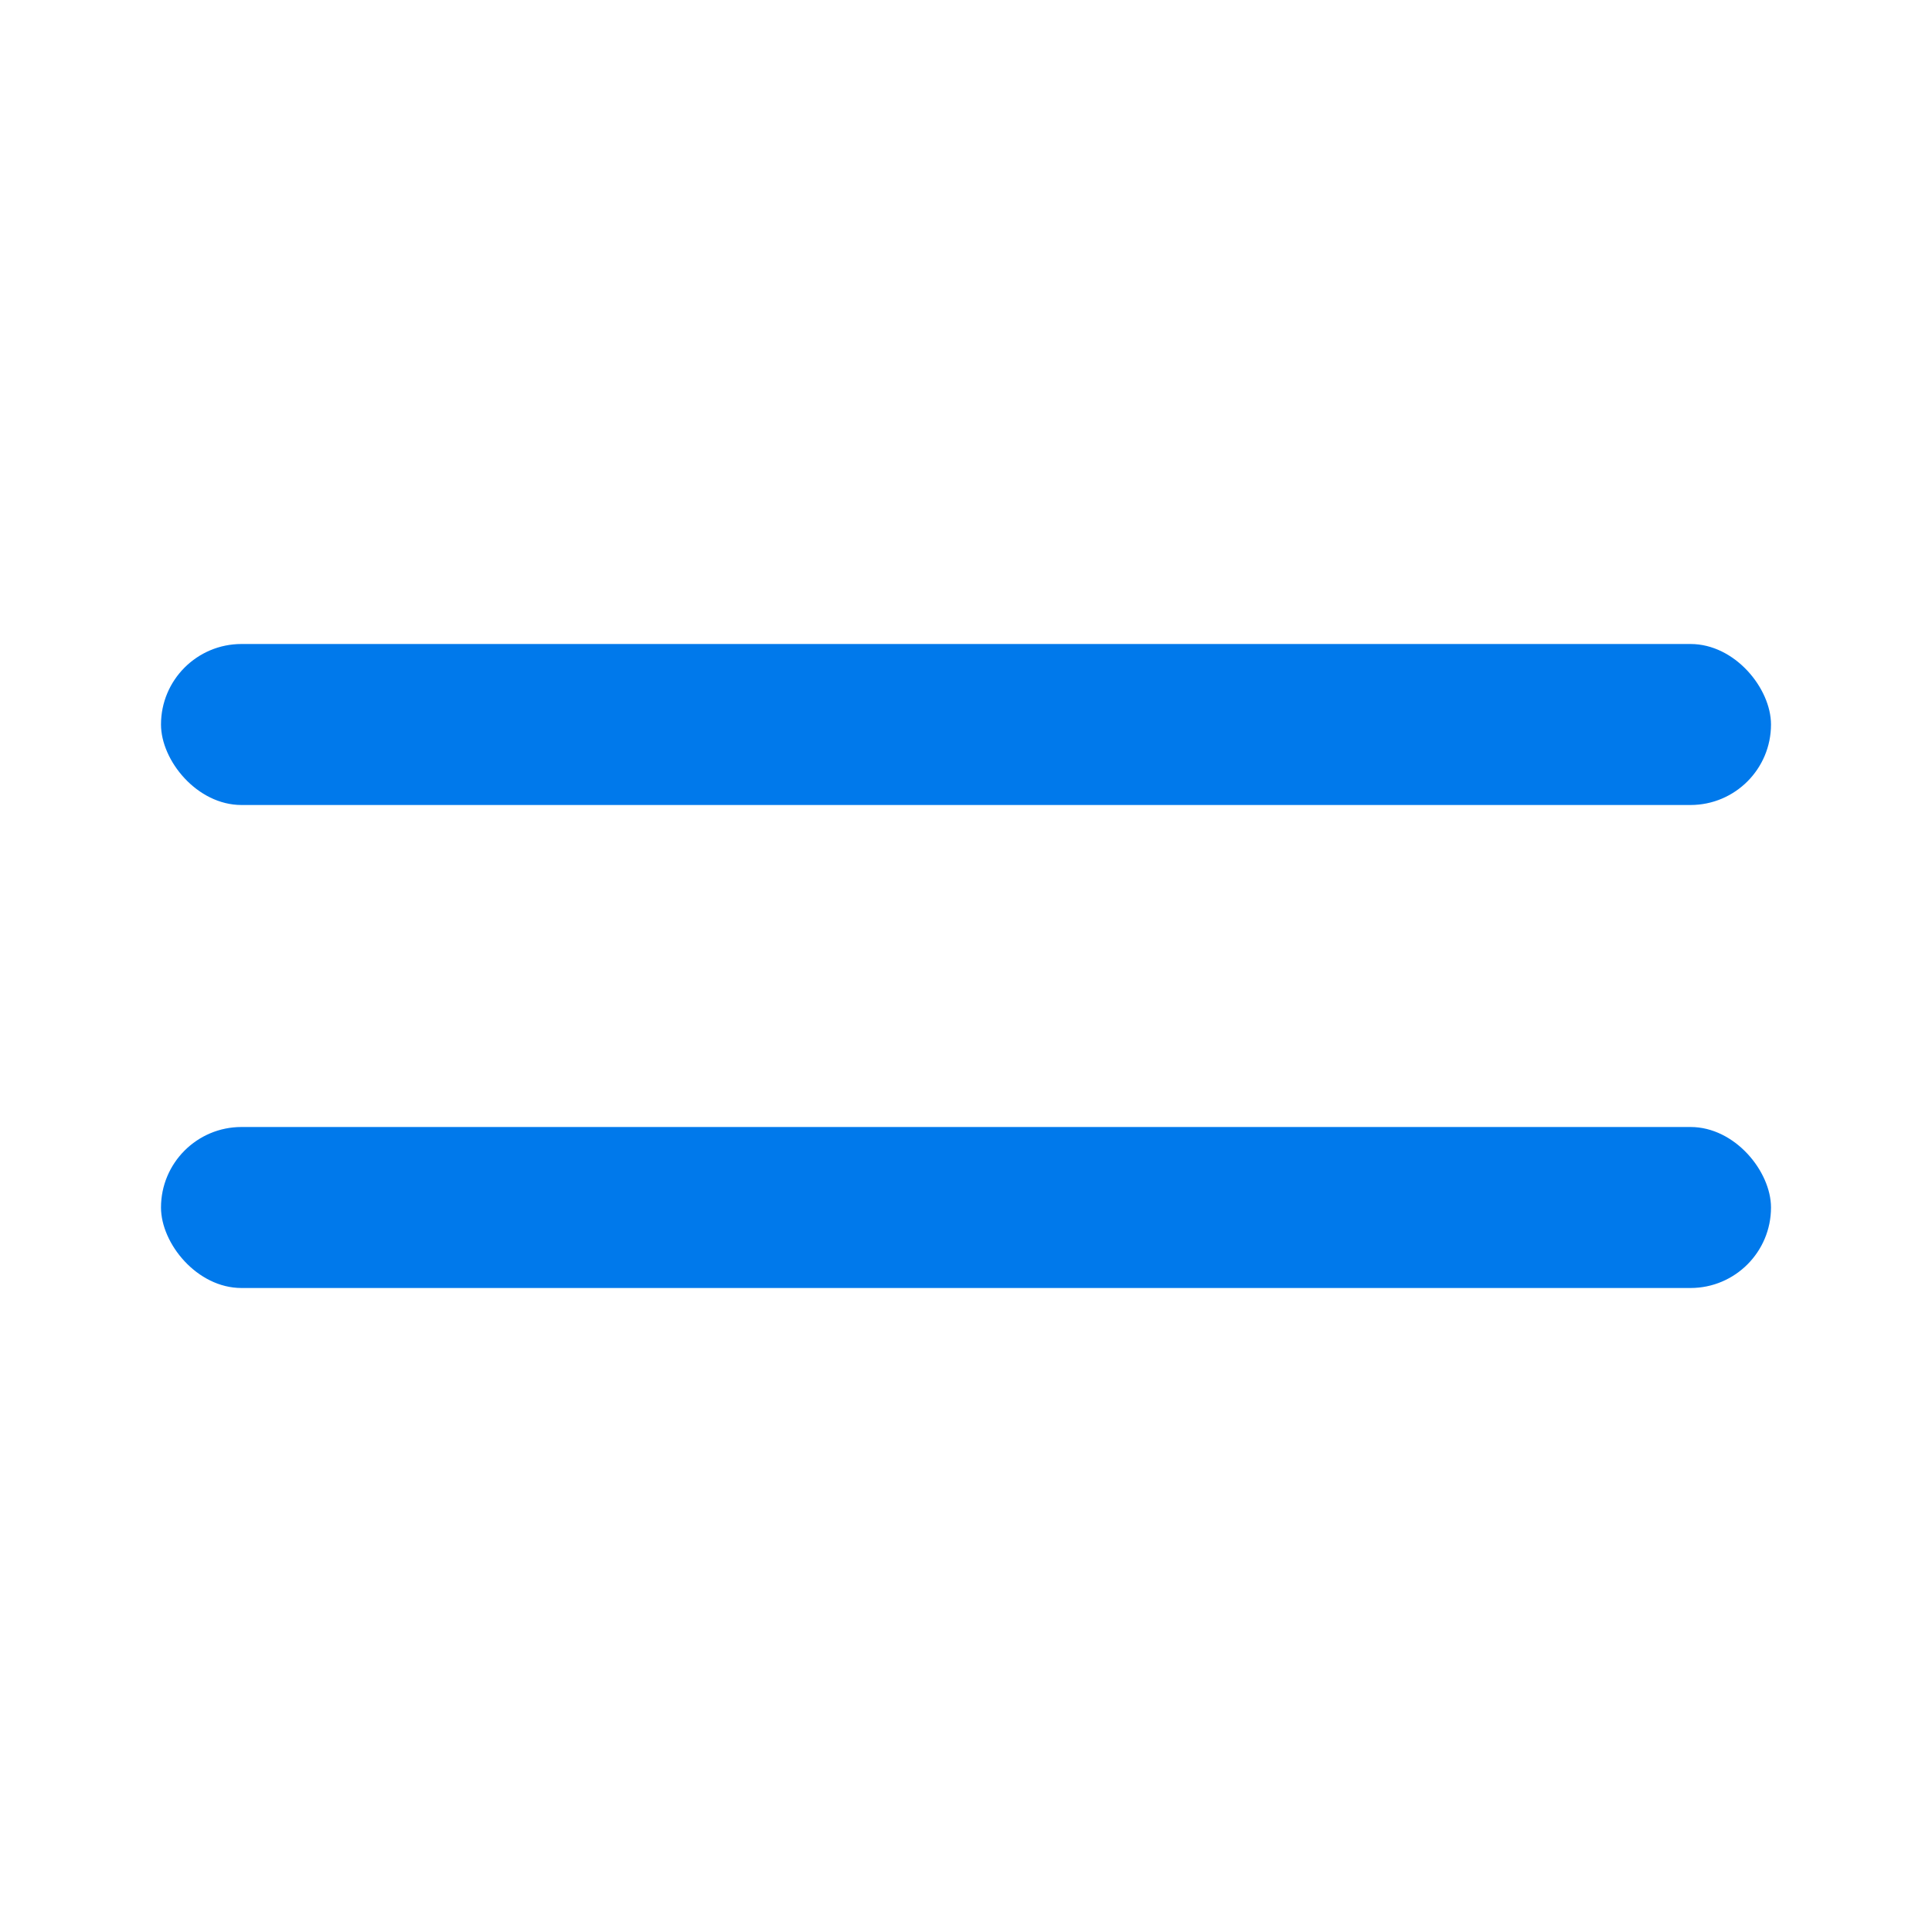
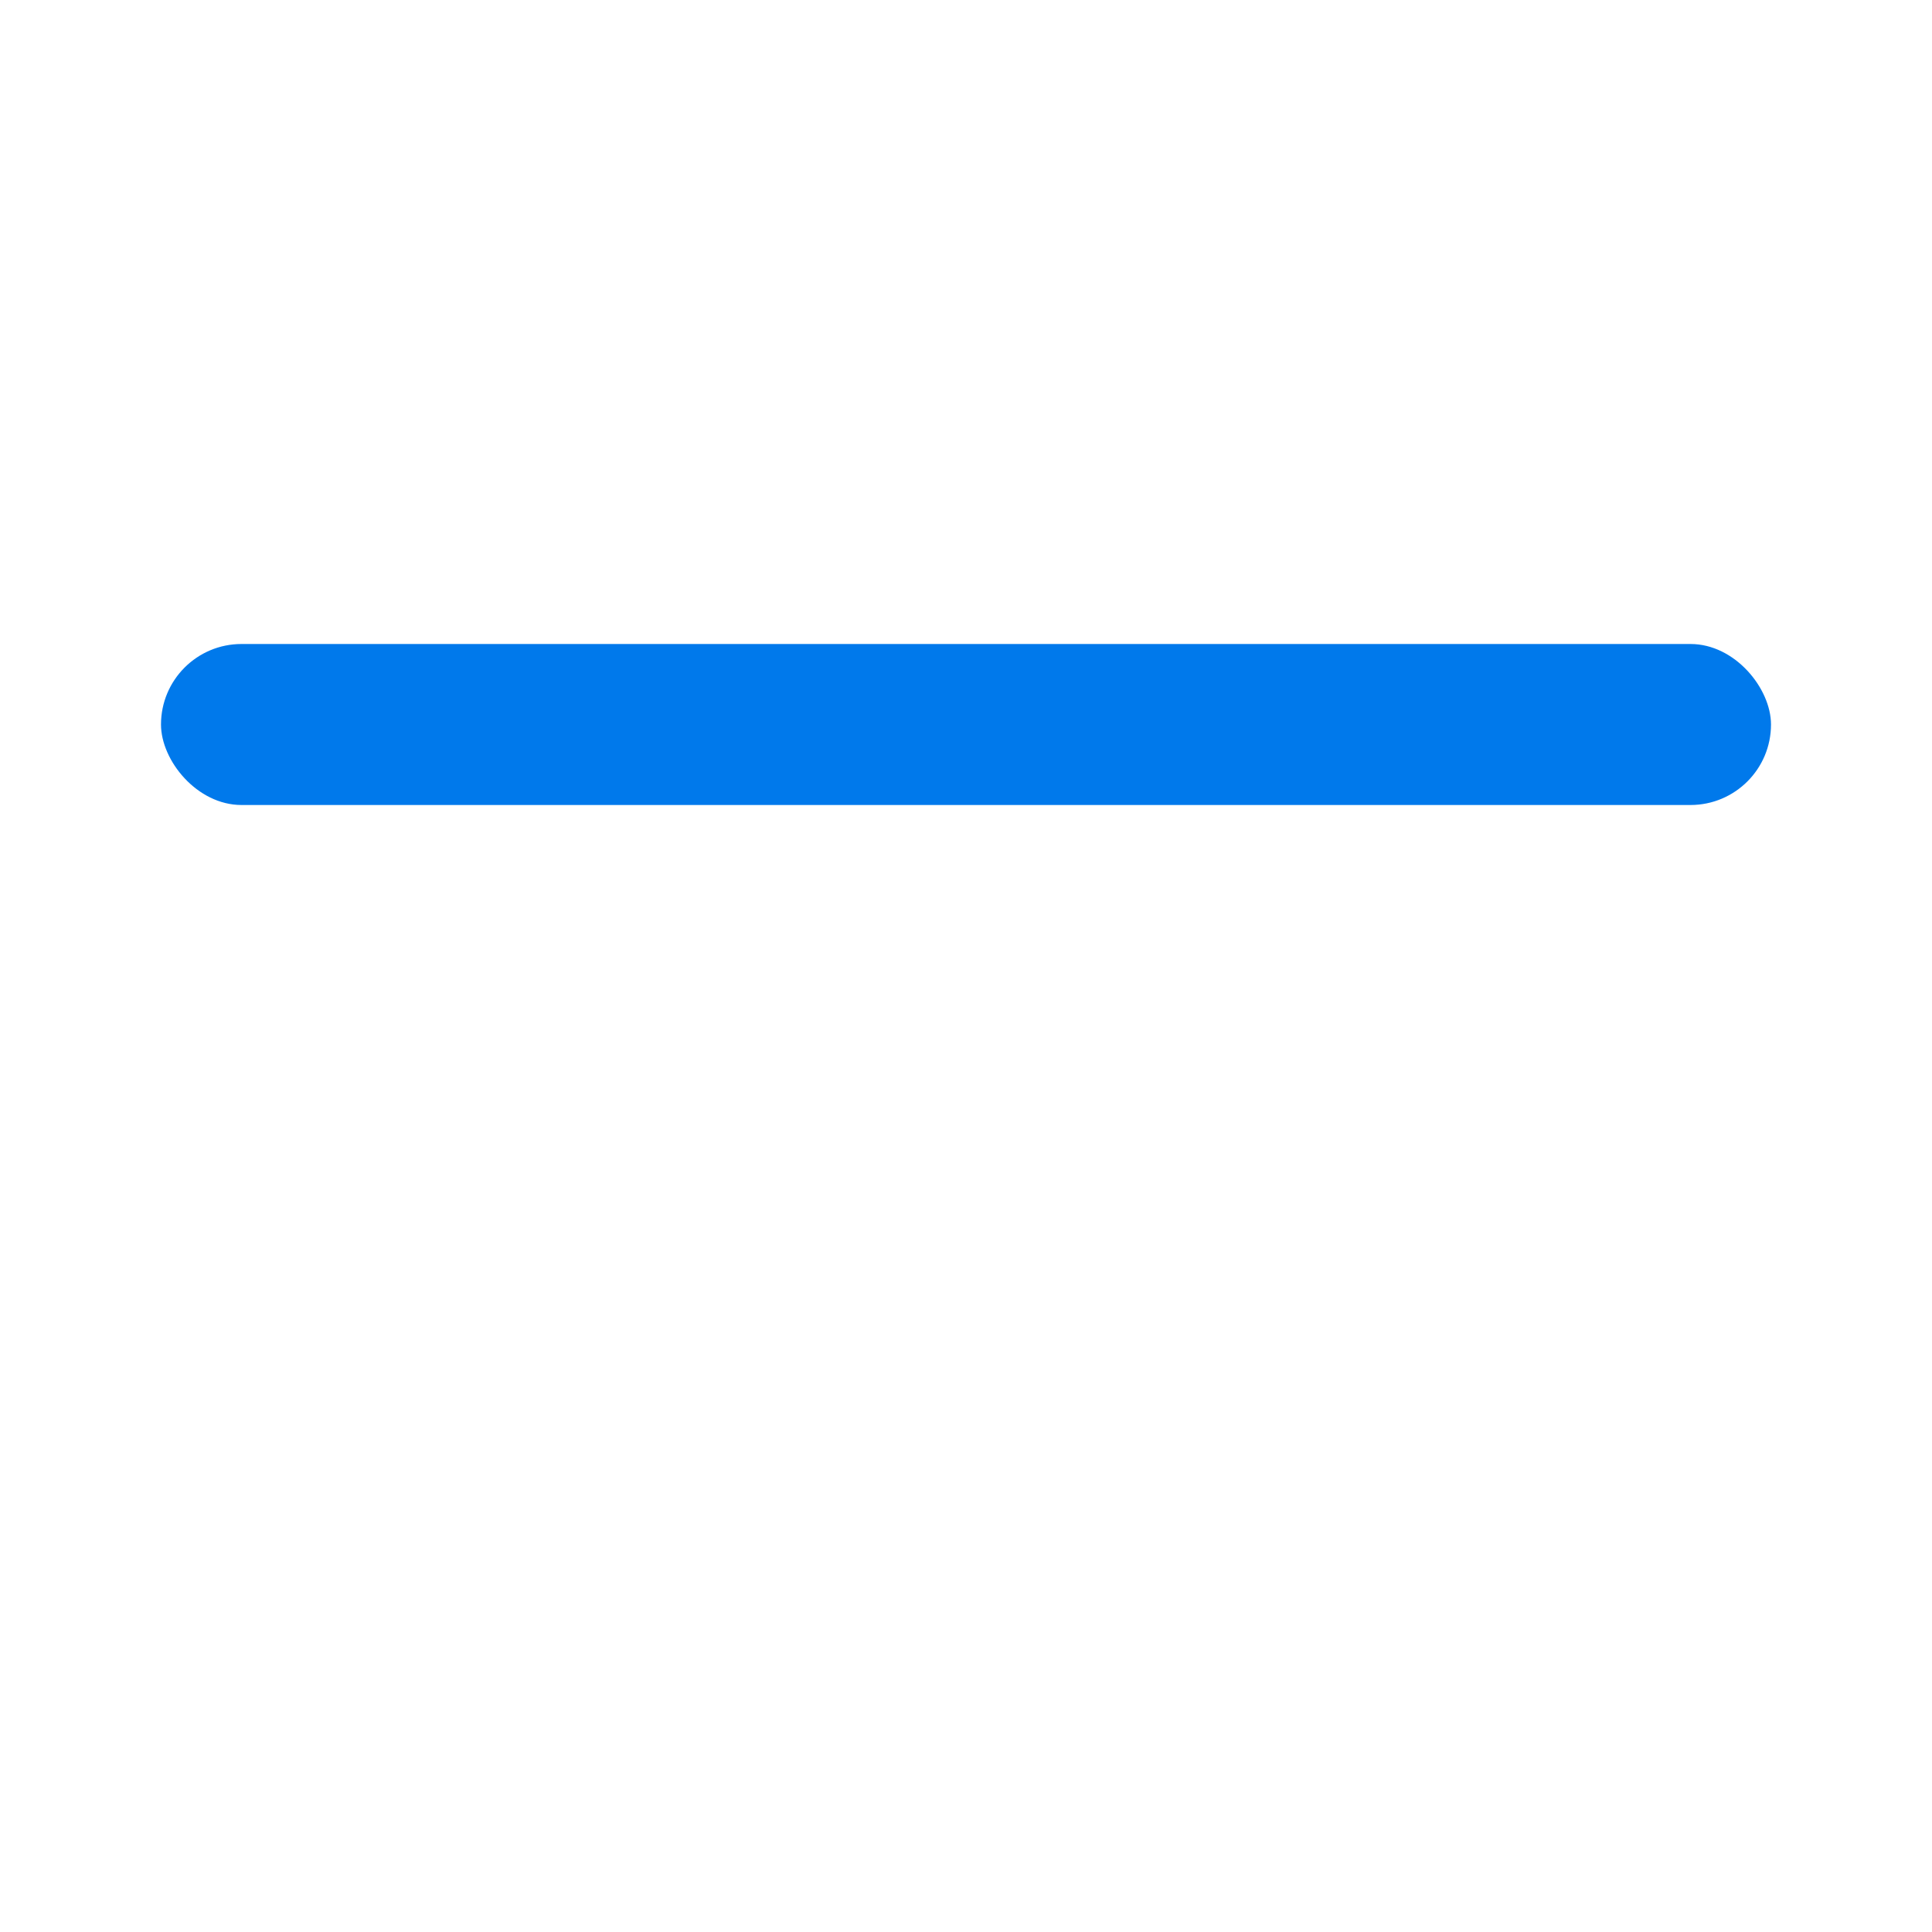
<svg xmlns="http://www.w3.org/2000/svg" width="24" height="24" viewBox="0 0 24 24" fill="none">
  <rect x="2" y="8" width="20" height="2" rx="1" fill="#0079EB" />
-   <rect x="2" y="14" width="20" height="2" rx="1" fill="#0079EB" />
</svg>